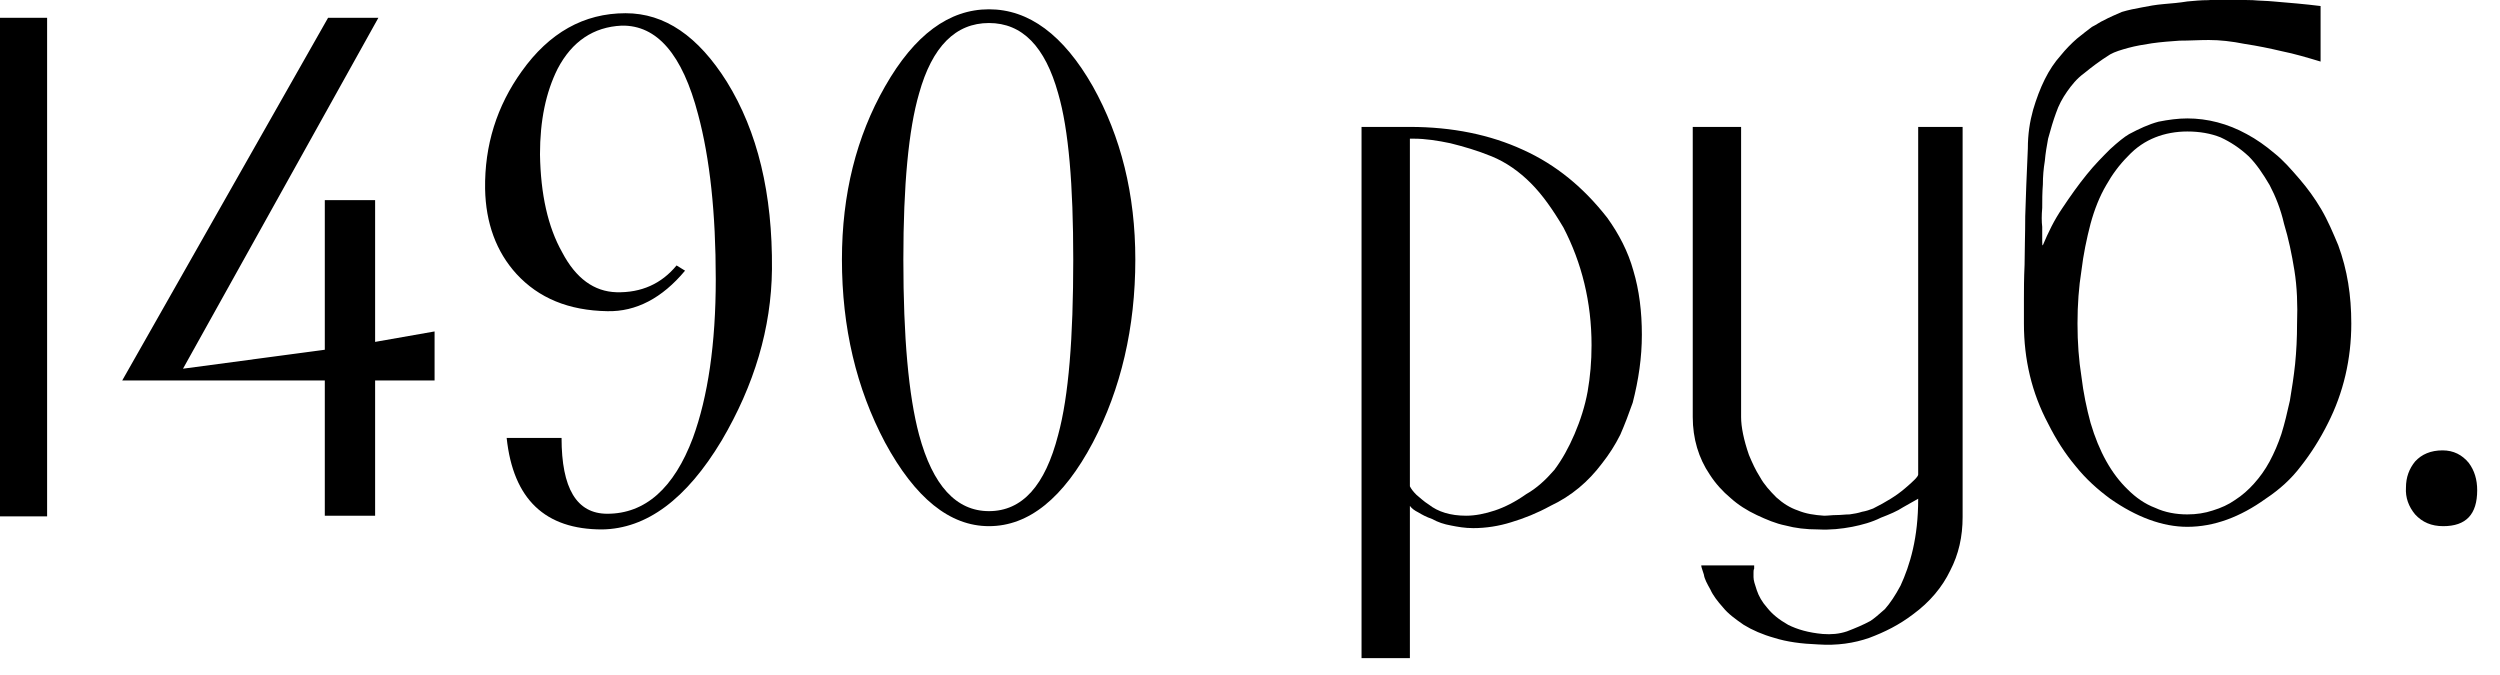
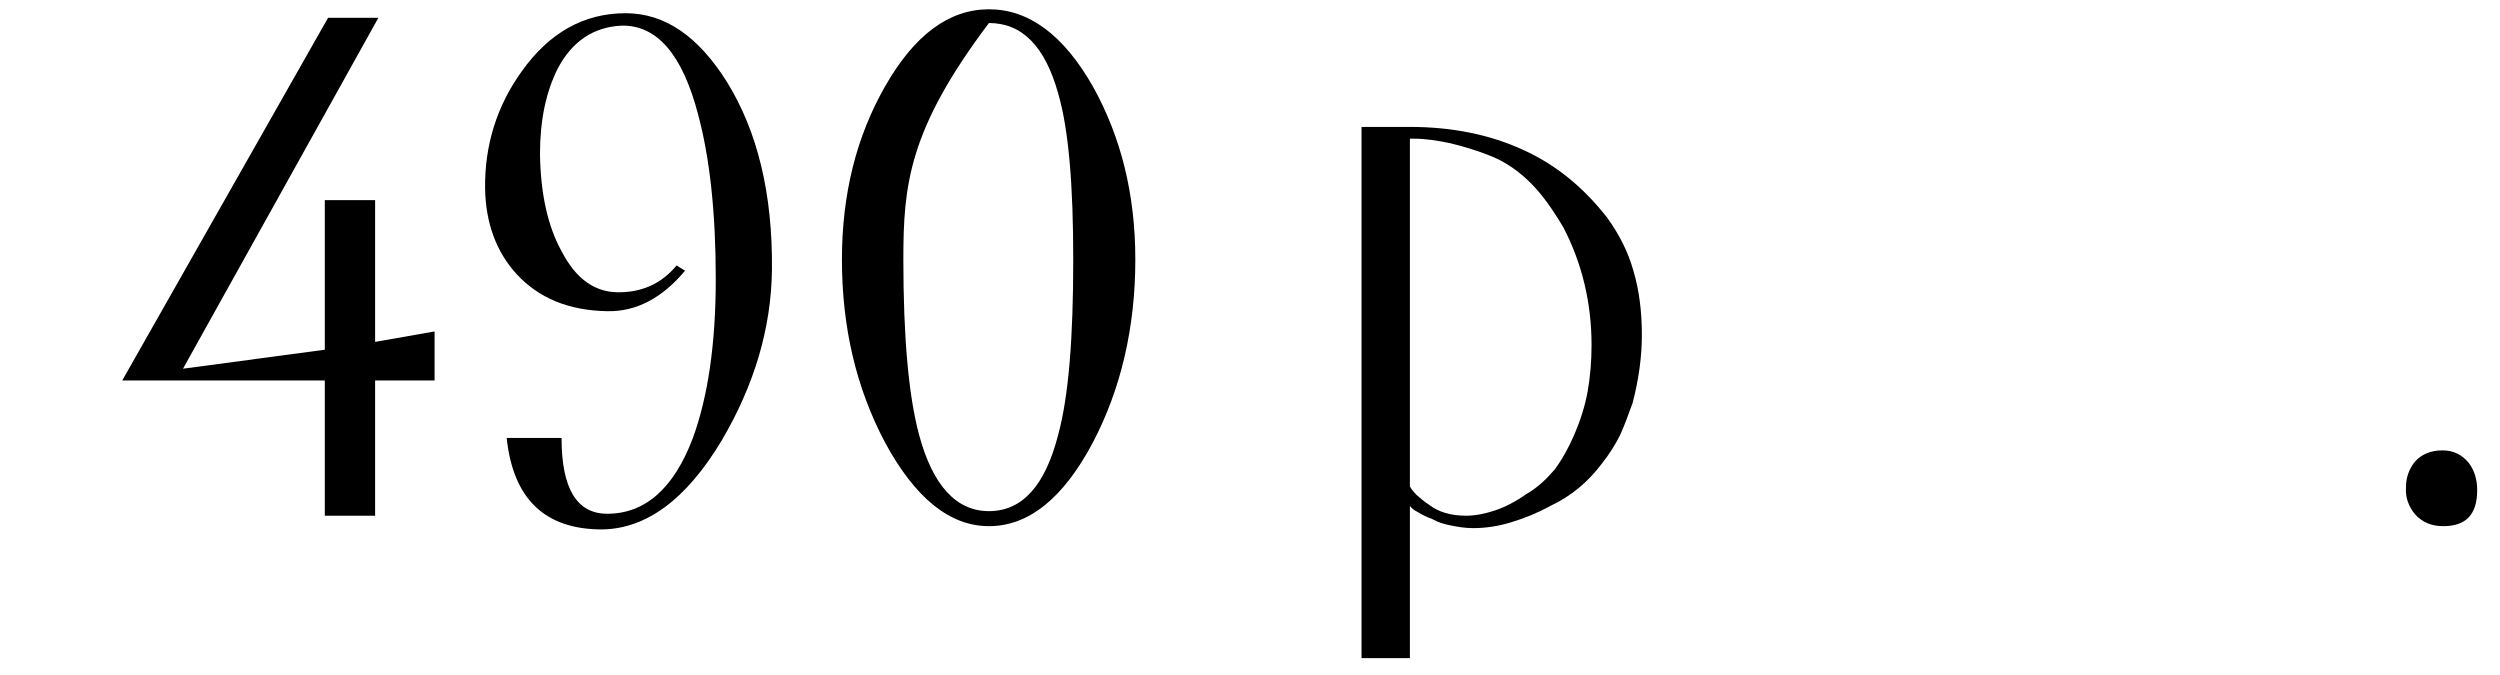
<svg xmlns="http://www.w3.org/2000/svg" width="100%" height="100%" viewBox="0 0 100 27" xml:space="preserve" style="fill-rule:evenodd;clip-rule:evenodd;stroke-linejoin:round;stroke-miterlimit:2;">
  <g transform="matrix(1,0,0,1,-133.169,-200)">
    <g transform="matrix(0.123,0,0,0.123,7.632,186.422)">
      <g transform="matrix(212.5,0,0,212.5,994.084,278.101)">
-         <rect x="0.119" y="-0.762" width="0.078" height="0.763" style="fill-rule:nonzero;" />
-       </g>
+         </g>
      <g transform="matrix(212.5,0,0,212.5,1056.34,278.101)">
        <path d="M0.497,-0.207L0.406,-0.207L0.406,0L0.329,0L0.329,-0.207L0.019,-0.207L0.334,-0.762L0.411,-0.762L0.112,-0.225L0.329,-0.254L0.329,-0.483L0.406,-0.483L0.406,-0.266L0.497,-0.282L0.497,-0.207Z" style="fill-rule:nonzero;" />
      </g>
      <g transform="matrix(212.5,0,0,212.5,1168.82,278.101)">
        <path d="M0.484,-0.377C0.483,-0.287 0.457,-0.2 0.407,-0.115C0.353,-0.025 0.292,0.02 0.224,0.021C0.137,0.021 0.088,-0.025 0.078,-0.119L0.162,-0.119C0.162,-0.042 0.185,-0.003 0.232,-0.003C0.29,-0.003 0.334,-0.042 0.363,-0.119C0.386,-0.182 0.398,-0.263 0.398,-0.362C0.398,-0.463 0.389,-0.547 0.371,-0.614C0.347,-0.706 0.308,-0.751 0.254,-0.75C0.211,-0.748 0.178,-0.726 0.156,-0.684C0.138,-0.648 0.129,-0.605 0.129,-0.553C0.13,-0.492 0.141,-0.442 0.163,-0.403C0.184,-0.363 0.212,-0.343 0.246,-0.342C0.284,-0.341 0.315,-0.355 0.338,-0.383L0.351,-0.375C0.316,-0.333 0.276,-0.312 0.232,-0.313C0.173,-0.314 0.127,-0.333 0.093,-0.37C0.062,-0.404 0.046,-0.448 0.045,-0.5C0.044,-0.567 0.063,-0.627 0.101,-0.68C0.143,-0.739 0.196,-0.769 0.26,-0.769C0.32,-0.769 0.371,-0.734 0.415,-0.664C0.462,-0.588 0.485,-0.493 0.484,-0.377Z" style="fill-rule:nonzero;" />
      </g>
      <g transform="matrix(212.5,0,0,212.5,1282.95,278.101)">
-         <path d="M0.503,-0.392C0.503,-0.288 0.481,-0.194 0.438,-0.112C0.393,-0.027 0.34,0.016 0.279,0.016C0.219,0.016 0.166,-0.027 0.12,-0.112C0.076,-0.195 0.054,-0.288 0.054,-0.392C0.054,-0.492 0.076,-0.58 0.12,-0.657C0.165,-0.736 0.218,-0.775 0.279,-0.775C0.34,-0.775 0.393,-0.736 0.438,-0.657C0.481,-0.58 0.503,-0.492 0.503,-0.392ZM0.408,-0.392C0.408,-0.506 0.401,-0.591 0.385,-0.646C0.365,-0.718 0.33,-0.754 0.279,-0.754C0.228,-0.754 0.192,-0.718 0.172,-0.646C0.156,-0.591 0.148,-0.506 0.148,-0.392C0.148,-0.273 0.156,-0.184 0.172,-0.124C0.193,-0.046 0.229,-0.007 0.279,-0.007C0.33,-0.007 0.365,-0.046 0.385,-0.124C0.401,-0.183 0.408,-0.272 0.408,-0.392Z" style="fill-rule:nonzero;" />
+         <path d="M0.503,-0.392C0.503,-0.288 0.481,-0.194 0.438,-0.112C0.393,-0.027 0.34,0.016 0.279,0.016C0.219,0.016 0.166,-0.027 0.12,-0.112C0.076,-0.195 0.054,-0.288 0.054,-0.392C0.054,-0.492 0.076,-0.58 0.12,-0.657C0.165,-0.736 0.218,-0.775 0.279,-0.775C0.34,-0.775 0.393,-0.736 0.438,-0.657C0.481,-0.58 0.503,-0.492 0.503,-0.392ZM0.408,-0.392C0.408,-0.506 0.401,-0.591 0.385,-0.646C0.365,-0.718 0.33,-0.754 0.279,-0.754C0.156,-0.591 0.148,-0.506 0.148,-0.392C0.148,-0.273 0.156,-0.184 0.172,-0.124C0.193,-0.046 0.229,-0.007 0.279,-0.007C0.33,-0.007 0.365,-0.046 0.385,-0.124C0.401,-0.183 0.408,-0.272 0.408,-0.392Z" style="fill-rule:nonzero;" />
      </g>
      <g transform="matrix(212.5,0,0,212.5,1453.84,278.101)">
        <path d="M0.474,-0.277C0.474,-0.242 0.469,-0.208 0.46,-0.173C0.454,-0.156 0.448,-0.14 0.441,-0.124C0.433,-0.108 0.424,-0.094 0.413,-0.08C0.392,-0.052 0.366,-0.03 0.334,-0.015C0.314,-0.004 0.294,0.004 0.274,0.01C0.255,0.016 0.235,0.019 0.216,0.019C0.203,0.019 0.192,0.017 0.182,0.015C0.171,0.013 0.162,0.01 0.153,0.005C0.144,0.002 0.137,-0.002 0.132,-0.005C0.126,-0.008 0.122,-0.011 0.119,-0.015L0.119,0.218L0.045,0.218L0.045,-0.595L0.119,-0.595C0.184,-0.595 0.242,-0.583 0.292,-0.56C0.343,-0.537 0.385,-0.502 0.421,-0.456C0.439,-0.431 0.453,-0.404 0.461,-0.375C0.47,-0.345 0.474,-0.312 0.474,-0.277ZM0.397,-0.261C0.397,-0.327 0.382,-0.387 0.354,-0.441C0.338,-0.468 0.322,-0.491 0.304,-0.509C0.286,-0.527 0.266,-0.541 0.244,-0.55C0.222,-0.559 0.201,-0.565 0.181,-0.57C0.162,-0.574 0.143,-0.577 0.125,-0.577L0.119,-0.577L0.119,-0.045C0.121,-0.041 0.124,-0.037 0.129,-0.032C0.134,-0.028 0.14,-0.022 0.148,-0.017C0.162,-0.006 0.181,-0 0.205,-0C0.219,-0 0.234,-0.003 0.249,-0.008C0.264,-0.013 0.28,-0.021 0.297,-0.033C0.313,-0.042 0.327,-0.055 0.34,-0.07C0.352,-0.086 0.362,-0.104 0.371,-0.125C0.38,-0.146 0.387,-0.168 0.391,-0.19C0.395,-0.213 0.397,-0.236 0.397,-0.261Z" style="fill-rule:nonzero;" />
      </g>
      <g transform="matrix(212.5,0,0,212.5,1561.55,278.101)">
-         <path d="M0.458,0.002C0.458,0.032 0.452,0.059 0.439,0.084C0.427,0.109 0.408,0.132 0.382,0.151C0.361,0.167 0.339,0.178 0.315,0.187C0.292,0.195 0.266,0.199 0.237,0.197C0.211,0.196 0.189,0.193 0.17,0.187C0.152,0.182 0.136,0.175 0.123,0.167C0.11,0.158 0.099,0.15 0.091,0.14C0.083,0.131 0.076,0.122 0.072,0.113C0.067,0.104 0.063,0.097 0.062,0.09C0.06,0.083 0.058,0.079 0.058,0.076L0.139,0.076C0.139,0.078 0.139,0.079 0.139,0.081C0.138,0.083 0.138,0.085 0.138,0.087L0.138,0.094C0.138,0.099 0.14,0.105 0.143,0.114C0.146,0.123 0.151,0.132 0.159,0.141C0.167,0.151 0.177,0.159 0.191,0.167C0.205,0.174 0.222,0.179 0.244,0.181C0.257,0.182 0.269,0.181 0.281,0.177C0.294,0.172 0.306,0.167 0.317,0.161C0.323,0.157 0.33,0.151 0.339,0.143C0.347,0.134 0.355,0.122 0.363,0.107C0.37,0.092 0.377,0.073 0.382,0.051C0.387,0.029 0.39,0.004 0.39,-0.026C0.383,-0.022 0.376,-0.018 0.367,-0.013C0.358,-0.007 0.346,-0.002 0.333,0.003C0.319,0.01 0.304,0.014 0.289,0.017C0.273,0.02 0.256,0.022 0.237,0.021C0.218,0.021 0.202,0.019 0.187,0.015C0.172,0.012 0.158,0.006 0.143,-0.001C0.128,-0.008 0.114,-0.017 0.103,-0.027C0.091,-0.037 0.08,-0.049 0.071,-0.063C0.054,-0.088 0.045,-0.118 0.045,-0.151L0.045,-0.595L0.119,-0.595L0.119,-0.151C0.119,-0.136 0.123,-0.116 0.131,-0.093C0.136,-0.081 0.141,-0.07 0.148,-0.059C0.154,-0.048 0.163,-0.038 0.173,-0.028C0.183,-0.019 0.194,-0.012 0.206,-0.008C0.218,-0.003 0.231,-0.001 0.246,-0C0.252,-0 0.258,-0.001 0.265,-0.001C0.272,-0.001 0.278,-0.002 0.285,-0.002C0.292,-0.003 0.298,-0.004 0.304,-0.006C0.31,-0.007 0.316,-0.009 0.321,-0.011C0.331,-0.016 0.34,-0.021 0.348,-0.026C0.356,-0.031 0.363,-0.036 0.37,-0.042C0.383,-0.053 0.39,-0.06 0.39,-0.063L0.39,-0.595L0.458,-0.595L0.458,0.002Z" style="fill-rule:nonzero;" />
-       </g>
+         </g>
      <g transform="matrix(212.5,0,0,212.5,1669.25,278.101)">
-         <path d="M0.546,-0.294C0.546,-0.24 0.534,-0.188 0.51,-0.141C0.498,-0.117 0.484,-0.095 0.469,-0.076C0.454,-0.056 0.436,-0.04 0.415,-0.026C0.376,0.002 0.336,0.017 0.295,0.017C0.257,0.017 0.217,0.002 0.177,-0.026C0.158,-0.04 0.14,-0.056 0.124,-0.076C0.108,-0.095 0.094,-0.117 0.082,-0.141C0.057,-0.188 0.045,-0.239 0.045,-0.294L0.045,-0.331C0.045,-0.345 0.045,-0.363 0.046,-0.384C0.046,-0.405 0.047,-0.43 0.047,-0.458C0.048,-0.487 0.049,-0.522 0.051,-0.562C0.051,-0.584 0.054,-0.603 0.059,-0.621C0.064,-0.638 0.07,-0.654 0.077,-0.668C0.084,-0.682 0.092,-0.694 0.101,-0.704C0.109,-0.714 0.118,-0.723 0.126,-0.73C0.135,-0.737 0.142,-0.743 0.149,-0.748C0.157,-0.752 0.162,-0.756 0.167,-0.758C0.176,-0.763 0.186,-0.767 0.195,-0.771C0.205,-0.774 0.215,-0.776 0.226,-0.778C0.236,-0.78 0.247,-0.782 0.259,-0.783C0.271,-0.784 0.283,-0.785 0.295,-0.787C0.306,-0.788 0.316,-0.789 0.327,-0.789C0.338,-0.79 0.349,-0.79 0.361,-0.79C0.372,-0.79 0.384,-0.789 0.395,-0.789C0.406,-0.788 0.417,-0.788 0.427,-0.787C0.451,-0.785 0.475,-0.783 0.499,-0.78L0.499,-0.695C0.479,-0.701 0.459,-0.707 0.439,-0.711C0.422,-0.715 0.403,-0.719 0.383,-0.722C0.363,-0.726 0.345,-0.728 0.328,-0.728C0.313,-0.728 0.298,-0.727 0.283,-0.727C0.269,-0.726 0.255,-0.725 0.241,-0.723C0.228,-0.721 0.216,-0.719 0.205,-0.716C0.194,-0.713 0.184,-0.71 0.177,-0.706C0.161,-0.696 0.148,-0.686 0.137,-0.677C0.126,-0.669 0.118,-0.659 0.111,-0.649C0.104,-0.639 0.098,-0.628 0.094,-0.616C0.09,-0.605 0.086,-0.592 0.082,-0.577C0.08,-0.566 0.078,-0.555 0.077,-0.543C0.075,-0.531 0.074,-0.519 0.074,-0.507C0.073,-0.494 0.073,-0.483 0.073,-0.471C0.072,-0.46 0.072,-0.45 0.073,-0.442C0.073,-0.433 0.073,-0.426 0.073,-0.421C0.073,-0.416 0.073,-0.413 0.074,-0.414C0.082,-0.433 0.091,-0.452 0.104,-0.471C0.116,-0.489 0.128,-0.506 0.141,-0.522C0.153,-0.537 0.166,-0.55 0.177,-0.561C0.189,-0.572 0.199,-0.58 0.206,-0.584C0.221,-0.592 0.236,-0.599 0.251,-0.603C0.266,-0.606 0.281,-0.608 0.295,-0.608C0.326,-0.608 0.357,-0.6 0.386,-0.584C0.401,-0.576 0.415,-0.566 0.428,-0.555C0.442,-0.544 0.454,-0.53 0.467,-0.515C0.479,-0.501 0.49,-0.486 0.5,-0.469C0.51,-0.452 0.518,-0.433 0.526,-0.414C0.54,-0.376 0.546,-0.337 0.546,-0.294ZM0.463,-0.294C0.464,-0.323 0.463,-0.35 0.459,-0.375C0.455,-0.4 0.45,-0.424 0.443,-0.447C0.438,-0.469 0.43,-0.489 0.421,-0.506C0.411,-0.523 0.401,-0.538 0.389,-0.55C0.375,-0.563 0.361,-0.572 0.346,-0.579C0.331,-0.585 0.314,-0.588 0.295,-0.588C0.278,-0.588 0.261,-0.585 0.246,-0.579C0.231,-0.573 0.217,-0.564 0.204,-0.55C0.191,-0.537 0.18,-0.522 0.171,-0.506C0.161,-0.489 0.153,-0.469 0.147,-0.447C0.141,-0.424 0.136,-0.4 0.133,-0.375C0.129,-0.35 0.127,-0.323 0.127,-0.294C0.127,-0.265 0.129,-0.238 0.133,-0.213C0.136,-0.188 0.141,-0.164 0.147,-0.142C0.16,-0.098 0.179,-0.064 0.204,-0.04C0.216,-0.028 0.23,-0.018 0.246,-0.012C0.261,-0.005 0.278,-0.002 0.295,-0.002C0.309,-0.002 0.322,-0.004 0.334,-0.008C0.347,-0.012 0.358,-0.017 0.368,-0.024C0.379,-0.031 0.389,-0.04 0.397,-0.049C0.406,-0.059 0.414,-0.07 0.421,-0.083C0.428,-0.096 0.434,-0.11 0.439,-0.125C0.444,-0.141 0.448,-0.158 0.452,-0.176C0.455,-0.194 0.458,-0.213 0.46,-0.232C0.462,-0.252 0.463,-0.272 0.463,-0.294Z" style="fill-rule:nonzero;" />
-       </g>
+         </g>
      <g transform="matrix(212.5,0,0,212.5,1791.79,278.101)">
        <path d="M0.11,0.016C0.092,0.016 0.078,0.01 0.067,-0.002C0.057,-0.014 0.052,-0.028 0.053,-0.043C0.053,-0.059 0.058,-0.072 0.067,-0.083C0.077,-0.094 0.091,-0.1 0.109,-0.1C0.126,-0.1 0.139,-0.093 0.149,-0.081C0.158,-0.069 0.162,-0.055 0.162,-0.039C0.162,-0.002 0.145,0.016 0.11,0.016Z" style="fill-rule:nonzero;" />
      </g>
    </g>
  </g>
</svg>